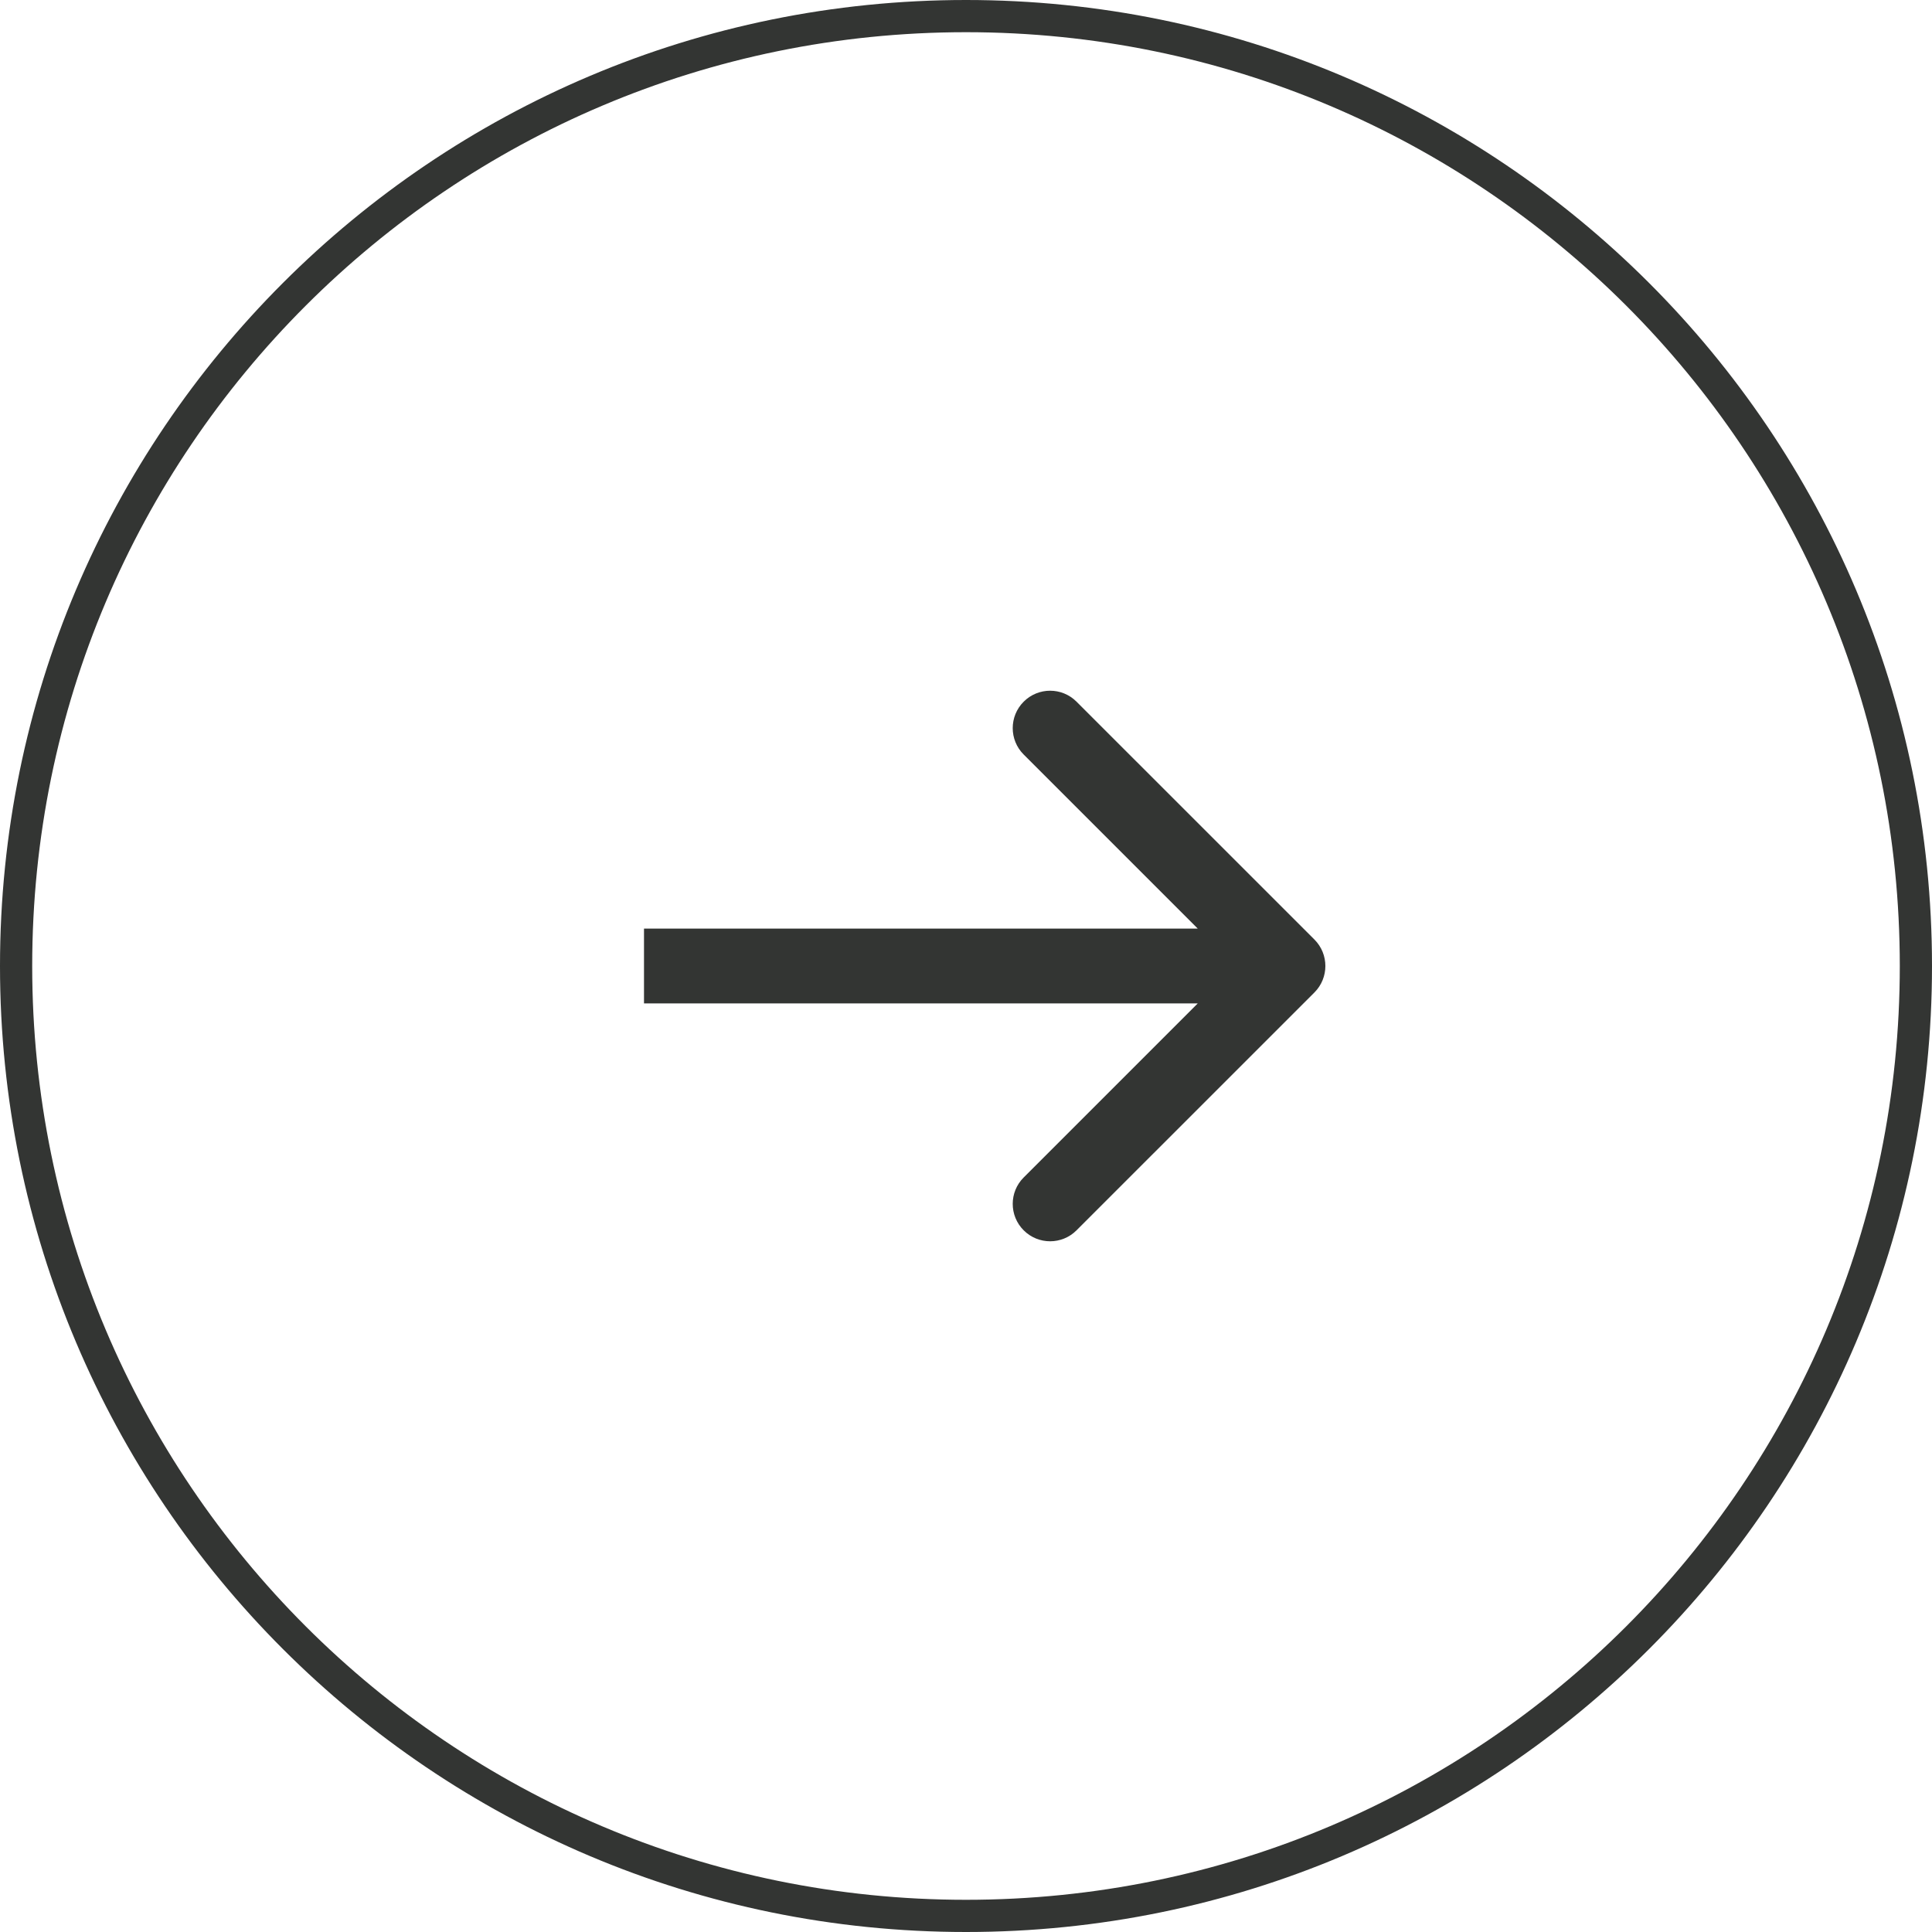
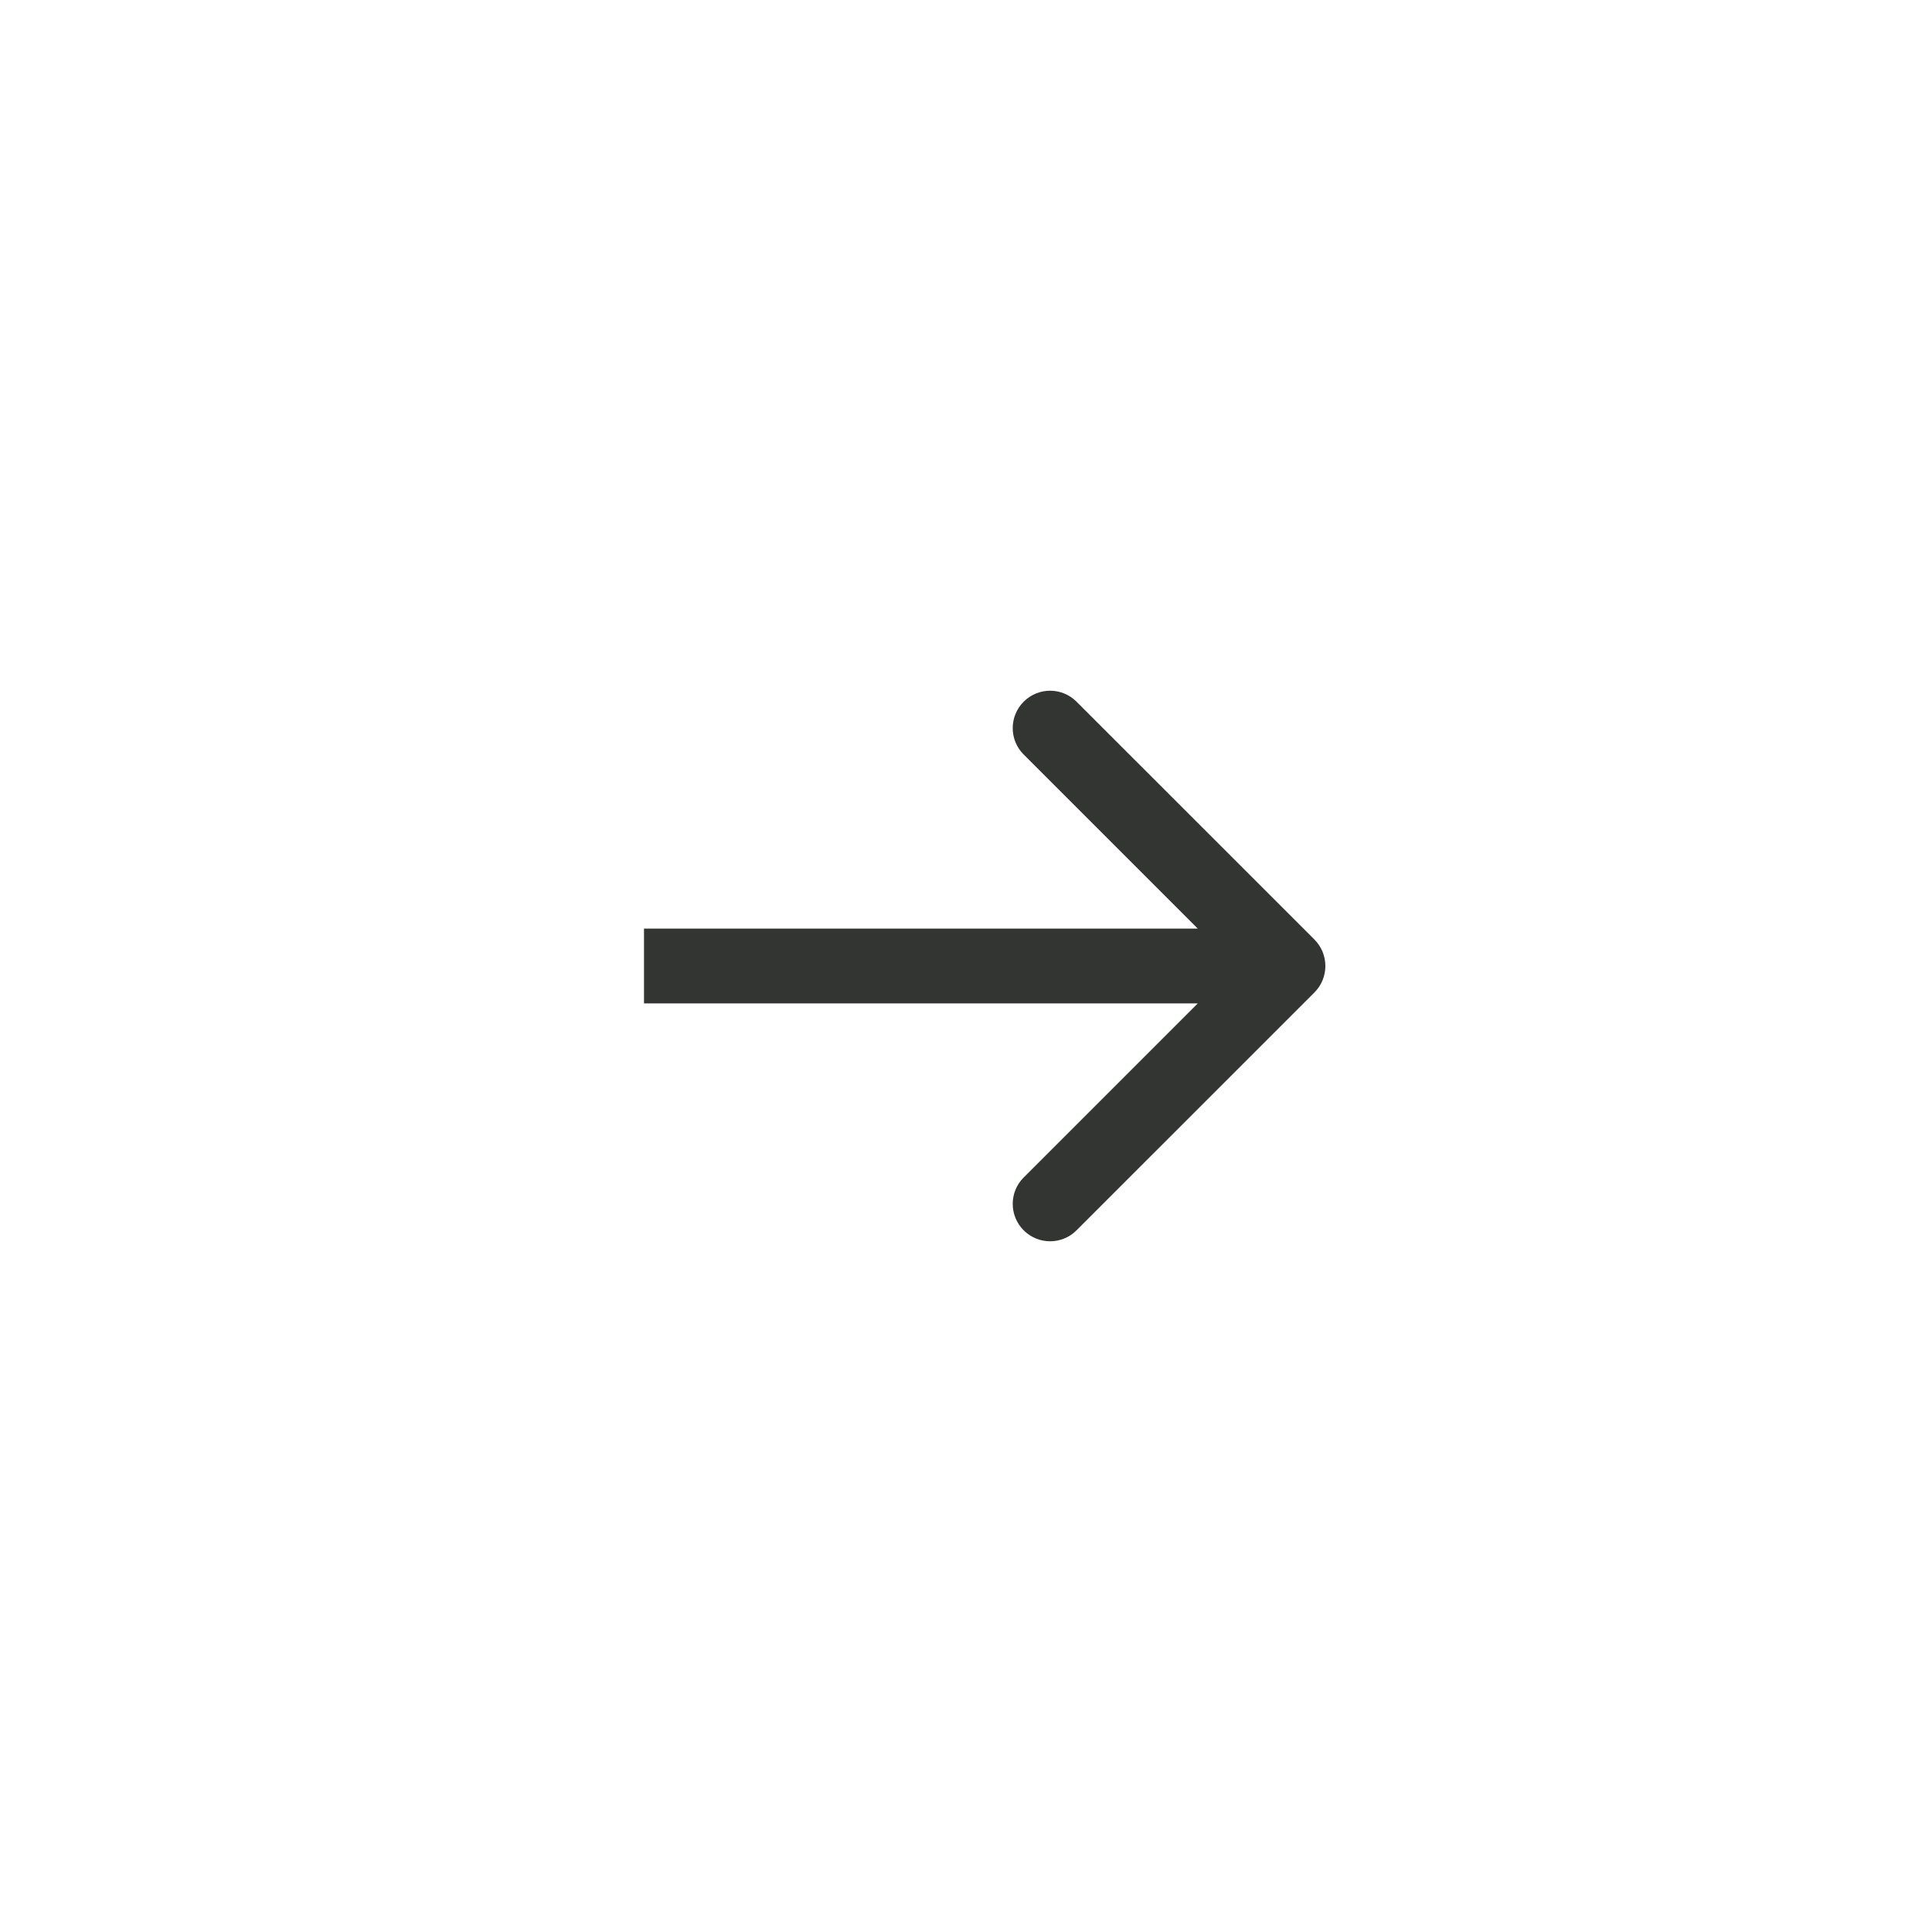
<svg xmlns="http://www.w3.org/2000/svg" width="48" height="48" viewBox="0 0 48 48" fill="none">
  <g id="See all circle">
-     <path id="Oval" d="M47.6 24C47.6 37.034 37.034 47.6 24 47.6C10.966 47.6 0.4 37.034 0.4 24C0.4 10.966 10.966 0.4 24 0.4C37.034 0.4 47.6 10.966 47.6 24Z" stroke="#333533" stroke-width="0.8" />
    <path id="Arrow 4" d="M32.657 24.657C33.019 24.294 33.019 23.706 32.657 23.343L26.746 17.433C26.384 17.07 25.796 17.07 25.433 17.433C25.07 17.796 25.07 18.384 25.433 18.746L30.687 24L25.433 29.254C25.07 29.616 25.07 30.204 25.433 30.567C25.796 30.93 26.384 30.93 26.746 30.567L32.657 24.657ZM16 24.929L32 24.929L32 23.071L16 23.071L16 24.929Z" fill="#333533" />
  </g>
</svg>